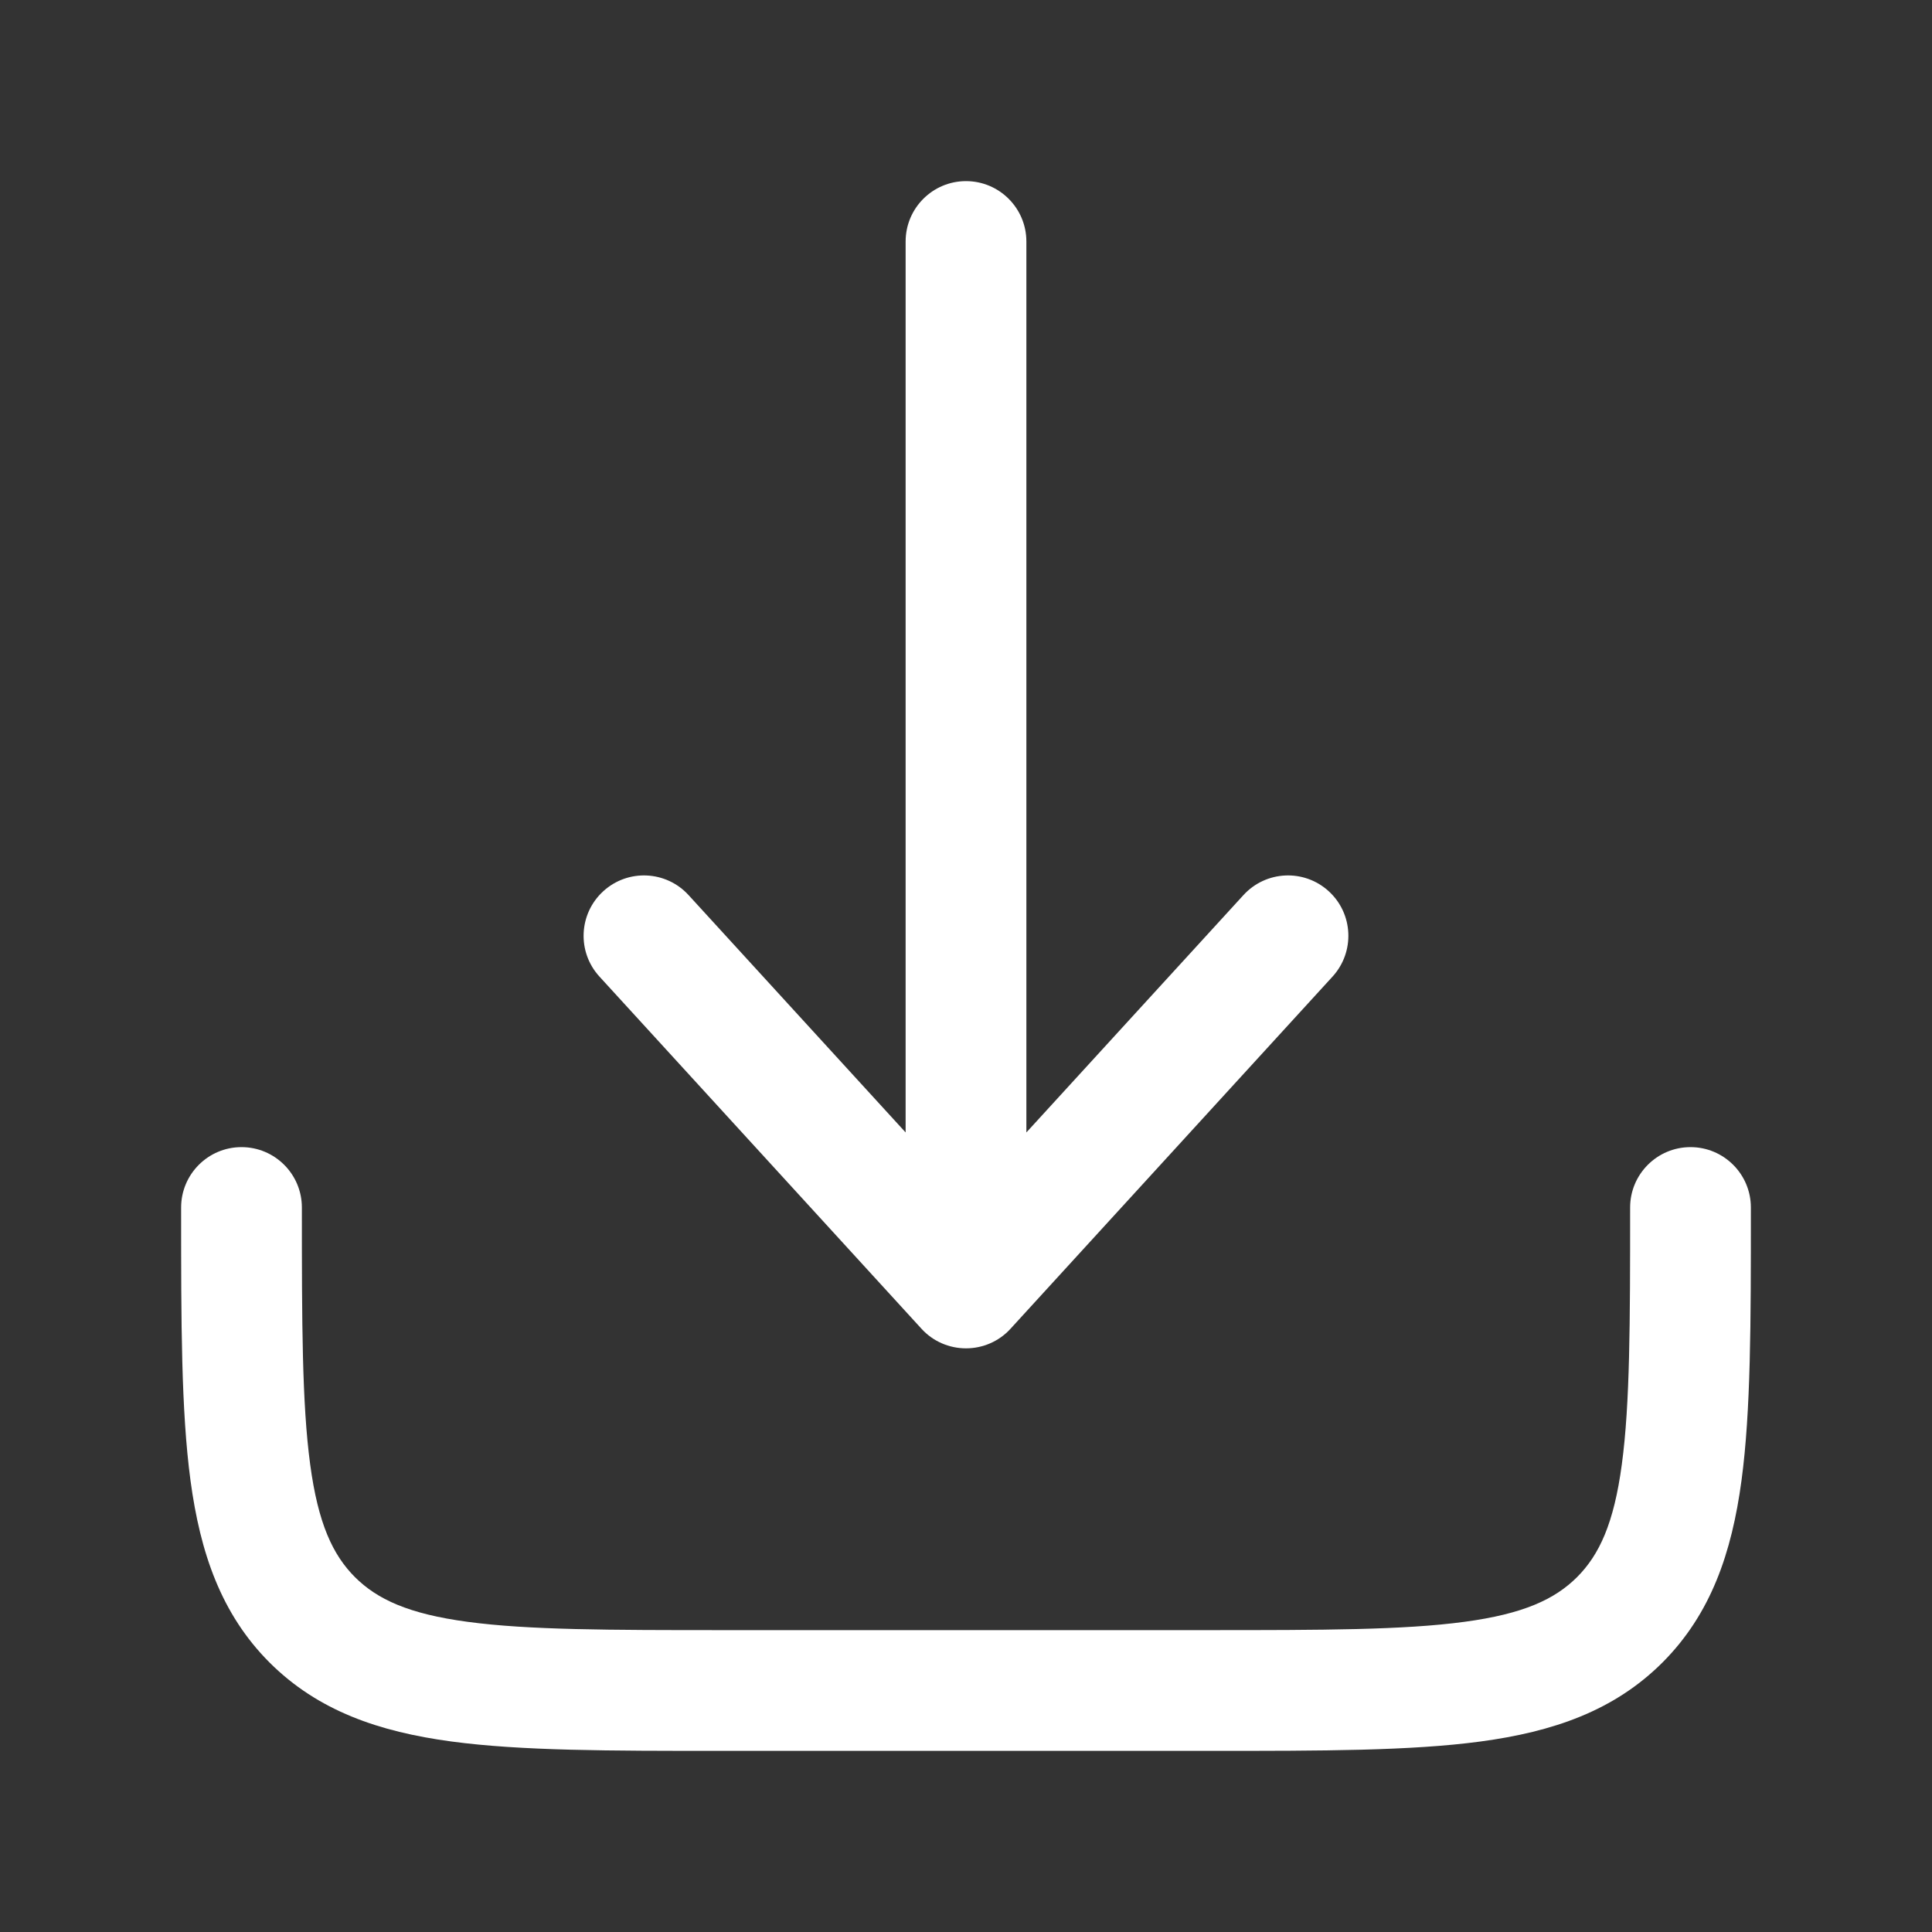
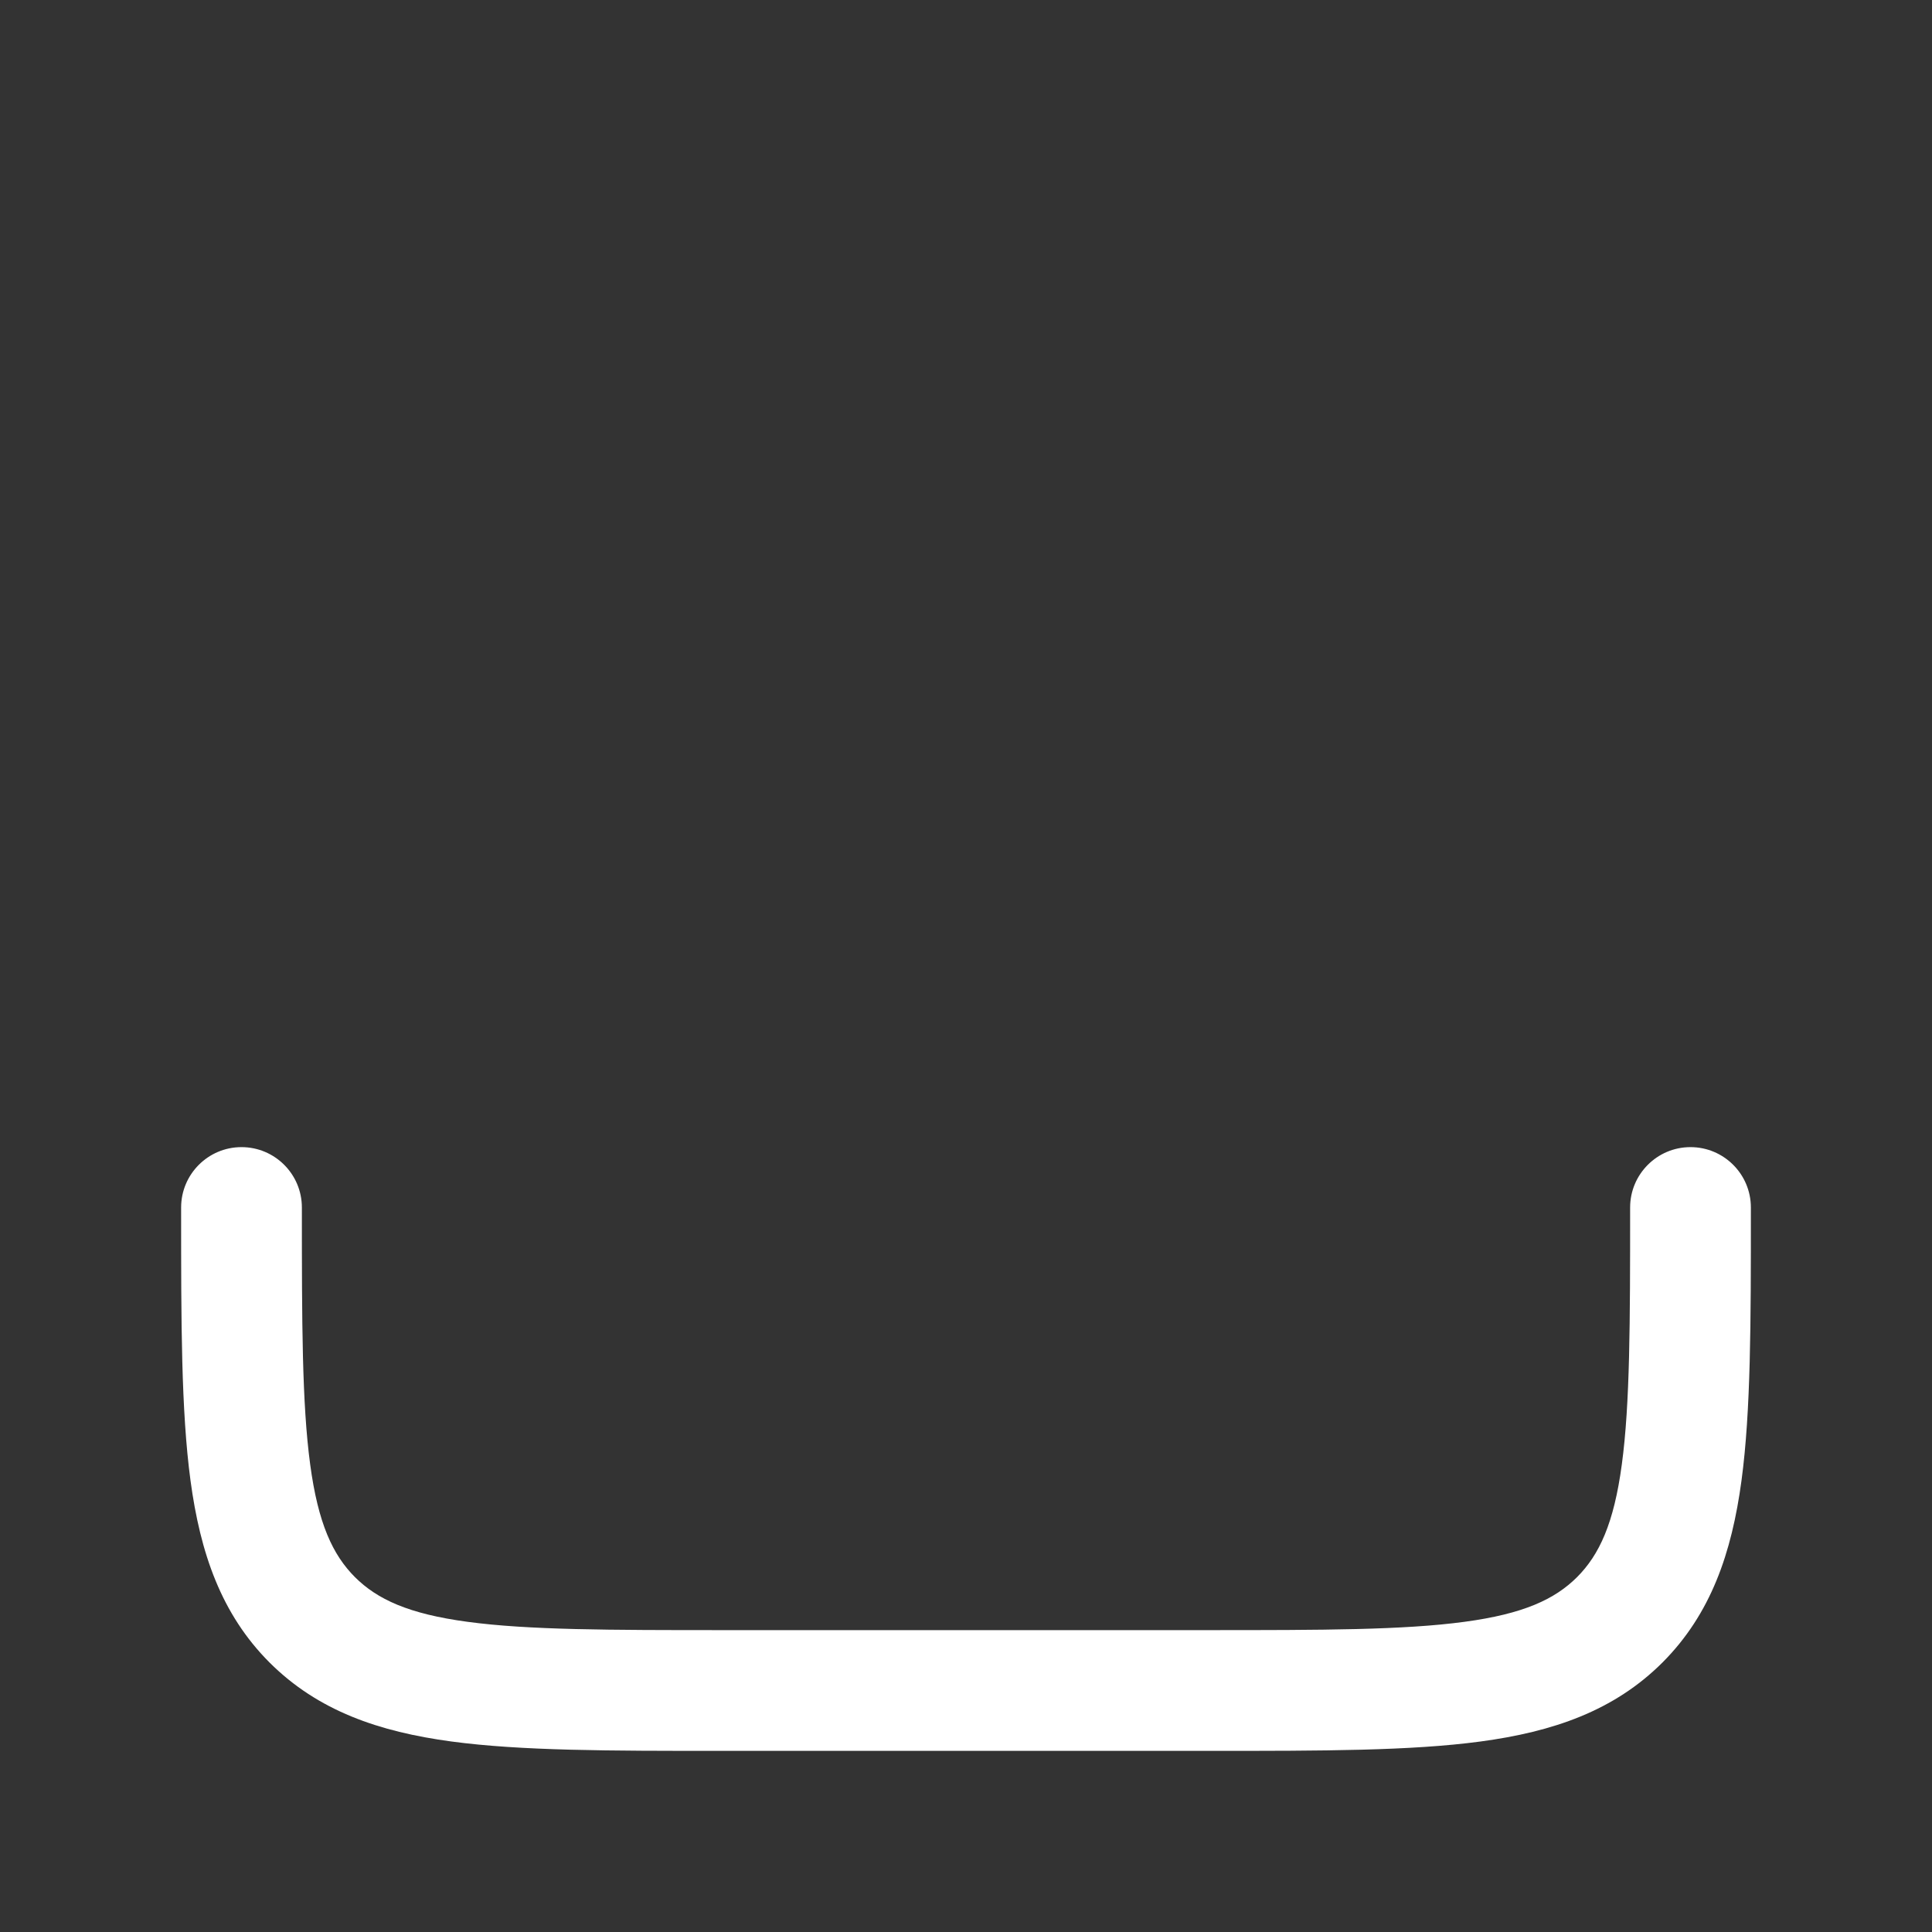
<svg xmlns="http://www.w3.org/2000/svg" width="20" height="20" viewBox="0 0 20 20" fill="none">
  <rect x="0" y="0" width="20" height="20" fill="#333333" stroke="none" />
-   <path d="M10.461 13.755C10.343 13.885 10.175 13.958 10 13.958C9.825 13.958 9.657 13.885 9.539 13.755L6.205 10.109C5.972 9.854 5.99 9.459 6.245 9.226C6.5 8.993 6.895 9.011 7.128 9.266L9.375 11.723V2.5C9.375 2.155 9.655 1.875 10 1.875C10.345 1.875 10.625 2.155 10.625 2.5V11.723L12.872 9.266C13.105 9.011 13.5 8.993 13.755 9.226C14.01 9.459 14.027 9.854 13.795 10.109L10.461 13.755Z" fill="white" />
  <path d="M3.125 12.5C3.125 12.155 2.845 11.875 2.5 11.875C2.155 11.875 1.875 12.155 1.875 12.5V12.546C1.875 13.685 1.875 14.604 1.972 15.326C2.073 16.076 2.289 16.708 2.79 17.21C3.292 17.711 3.923 17.927 4.674 18.028C5.396 18.125 6.315 18.125 7.454 18.125H12.546C13.685 18.125 14.604 18.125 15.326 18.028C16.077 17.927 16.708 17.711 17.21 17.21C17.711 16.708 17.927 16.076 18.028 15.326C18.125 14.604 18.125 13.685 18.125 12.546V12.5C18.125 12.155 17.845 11.875 17.5 11.875C17.155 11.875 16.875 12.155 16.875 12.5C16.875 13.696 16.874 14.53 16.789 15.16C16.707 15.771 16.556 16.095 16.326 16.326C16.095 16.556 15.771 16.707 15.16 16.789C14.53 16.874 13.696 16.875 12.5 16.875H7.5C6.304 16.875 5.47 16.874 4.84 16.789C4.229 16.707 3.905 16.556 3.674 16.326C3.444 16.095 3.293 15.771 3.211 15.16C3.126 14.53 3.125 13.696 3.125 12.5Z" fill="white" />
</svg>